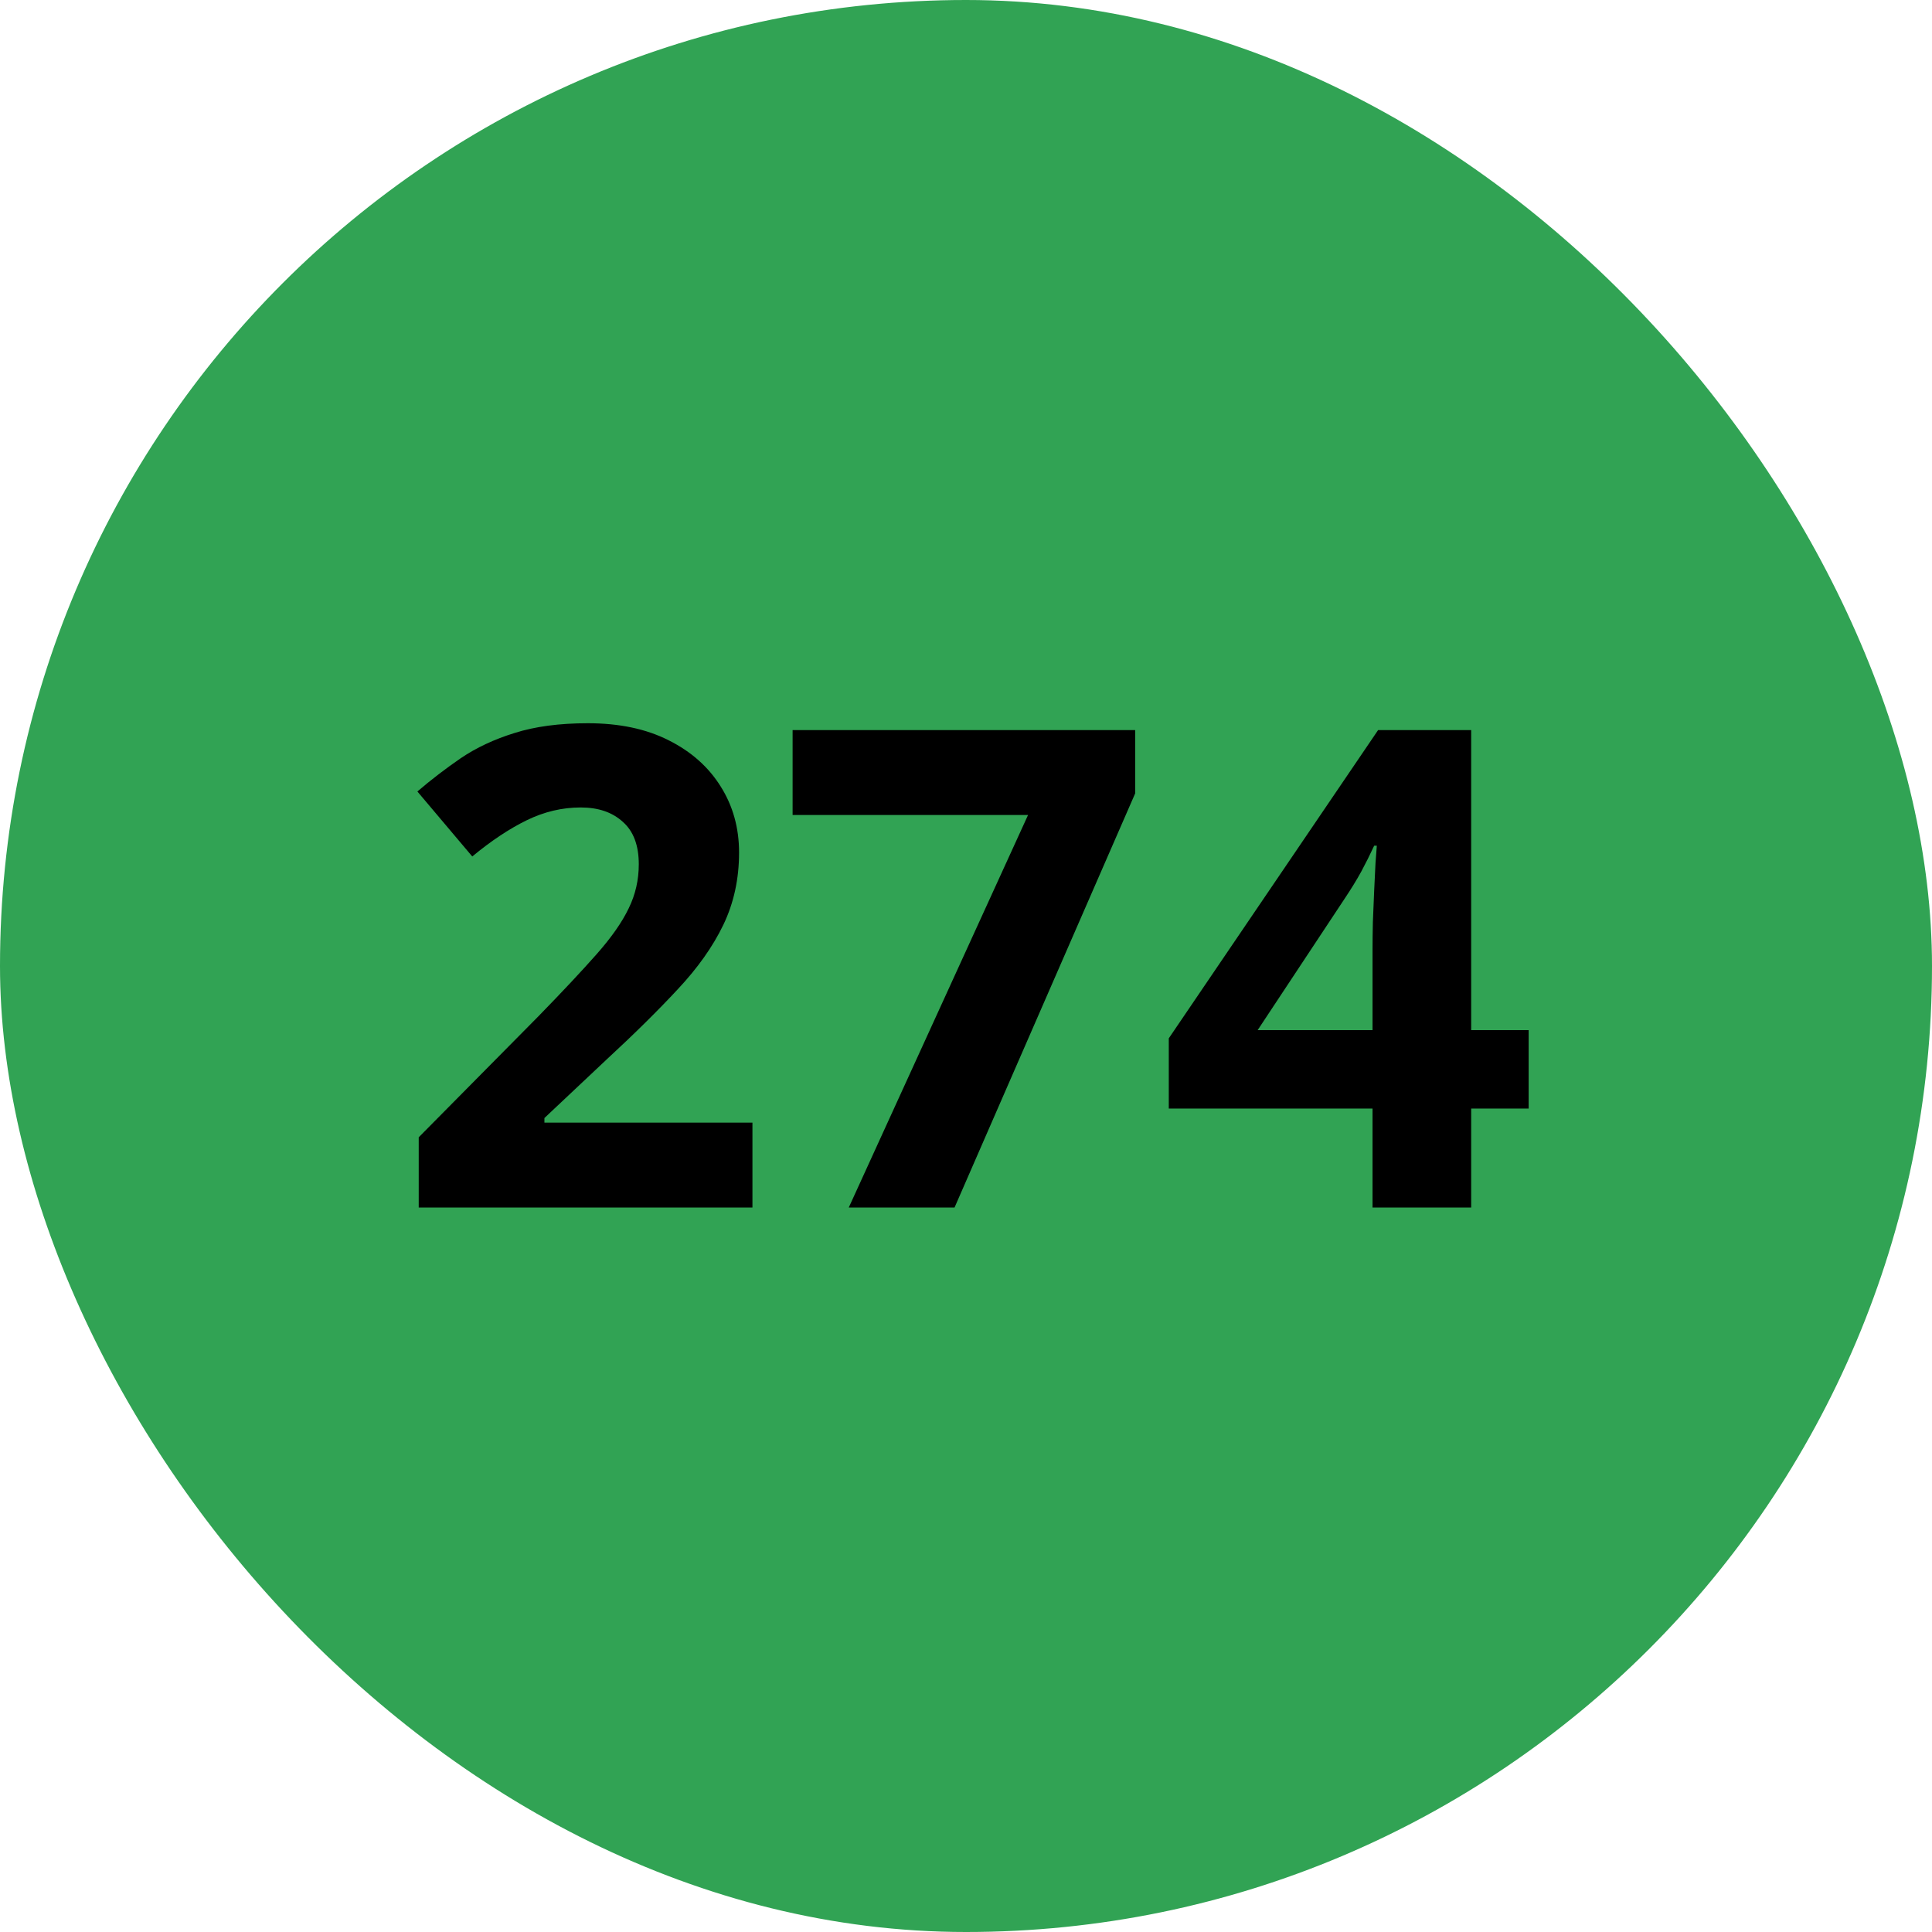
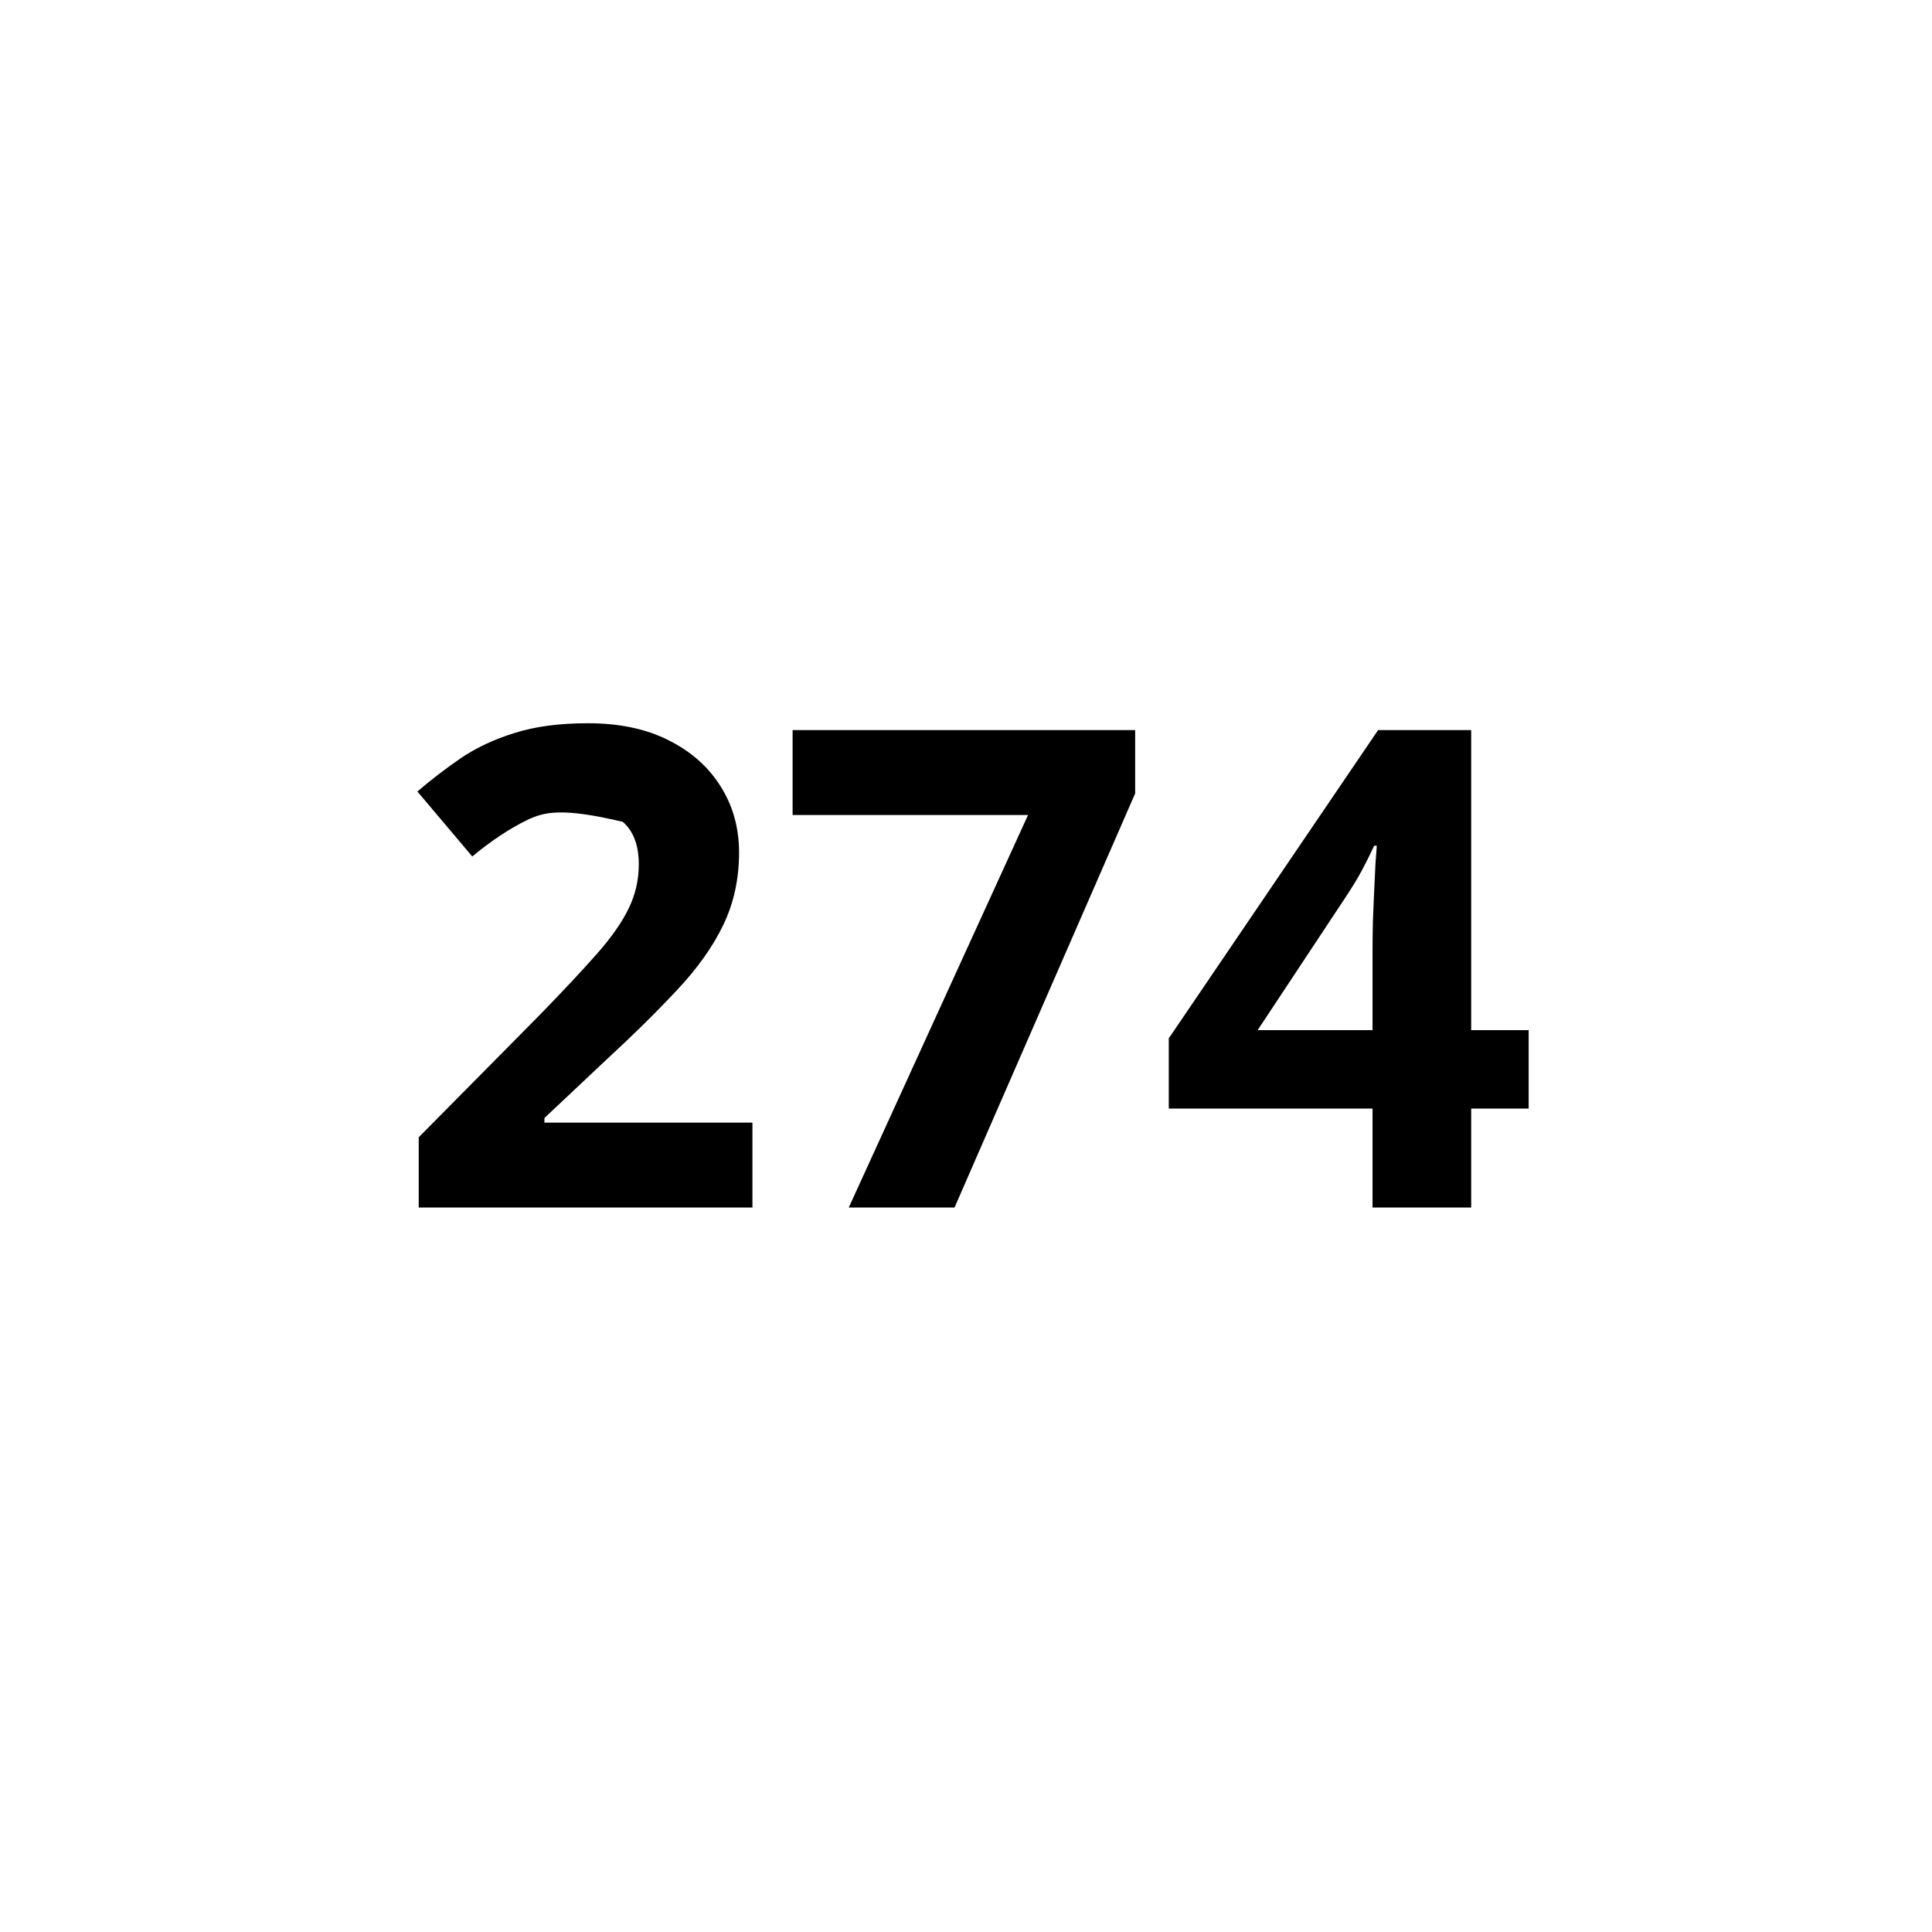
<svg xmlns="http://www.w3.org/2000/svg" width="52" height="52" viewBox="0 0 52 52" fill="none">
-   <rect width="52" height="52" rx="26" fill="#31A354" />
-   <path d="M20.252 32.5H11.27V30.61L14.495 27.35C15.146 26.682 15.667 26.125 16.06 25.68C16.458 25.229 16.745 24.818 16.921 24.449C17.102 24.08 17.193 23.685 17.193 23.263C17.193 22.753 17.05 22.372 16.763 22.12C16.481 21.862 16.104 21.733 15.629 21.733C15.131 21.733 14.648 21.848 14.179 22.076C13.71 22.305 13.221 22.63 12.711 23.052L11.234 21.303C11.604 20.986 11.993 20.688 12.403 20.406C12.819 20.125 13.3 19.899 13.845 19.73C14.396 19.554 15.055 19.466 15.822 19.466C16.666 19.466 17.39 19.618 17.993 19.923C18.602 20.227 19.071 20.644 19.399 21.171C19.727 21.692 19.892 22.284 19.892 22.946C19.892 23.655 19.751 24.303 19.47 24.889C19.189 25.475 18.778 26.055 18.239 26.629C17.706 27.203 17.061 27.839 16.306 28.536L14.653 30.092V30.215H20.252V32.5ZM22.845 32.5L27.67 21.936H21.333V19.65H30.553V21.355L25.692 32.5H22.845ZM41.144 29.837H39.597V32.5H36.942V29.837H31.458V27.947L37.092 19.65H39.597V27.727H41.144V29.837ZM36.942 27.727V25.548C36.942 25.343 36.945 25.1 36.951 24.818C36.963 24.537 36.975 24.256 36.986 23.975C36.998 23.693 37.01 23.444 37.022 23.227C37.039 23.005 37.051 22.85 37.057 22.762H36.986C36.875 23.002 36.758 23.236 36.635 23.465C36.512 23.688 36.368 23.922 36.204 24.168L33.849 27.727H36.942Z" fill="black" />
+   <path d="M20.252 32.5H11.27V30.61L14.495 27.35C15.146 26.682 15.667 26.125 16.06 25.68C16.458 25.229 16.745 24.818 16.921 24.449C17.102 24.08 17.193 23.685 17.193 23.263C17.193 22.753 17.05 22.372 16.763 22.12C15.131 21.733 14.648 21.848 14.179 22.076C13.71 22.305 13.221 22.63 12.711 23.052L11.234 21.303C11.604 20.986 11.993 20.688 12.403 20.406C12.819 20.125 13.3 19.899 13.845 19.73C14.396 19.554 15.055 19.466 15.822 19.466C16.666 19.466 17.39 19.618 17.993 19.923C18.602 20.227 19.071 20.644 19.399 21.171C19.727 21.692 19.892 22.284 19.892 22.946C19.892 23.655 19.751 24.303 19.47 24.889C19.189 25.475 18.778 26.055 18.239 26.629C17.706 27.203 17.061 27.839 16.306 28.536L14.653 30.092V30.215H20.252V32.5ZM22.845 32.5L27.67 21.936H21.333V19.65H30.553V21.355L25.692 32.5H22.845ZM41.144 29.837H39.597V32.5H36.942V29.837H31.458V27.947L37.092 19.65H39.597V27.727H41.144V29.837ZM36.942 27.727V25.548C36.942 25.343 36.945 25.1 36.951 24.818C36.963 24.537 36.975 24.256 36.986 23.975C36.998 23.693 37.01 23.444 37.022 23.227C37.039 23.005 37.051 22.85 37.057 22.762H36.986C36.875 23.002 36.758 23.236 36.635 23.465C36.512 23.688 36.368 23.922 36.204 24.168L33.849 27.727H36.942Z" fill="black" />
</svg>